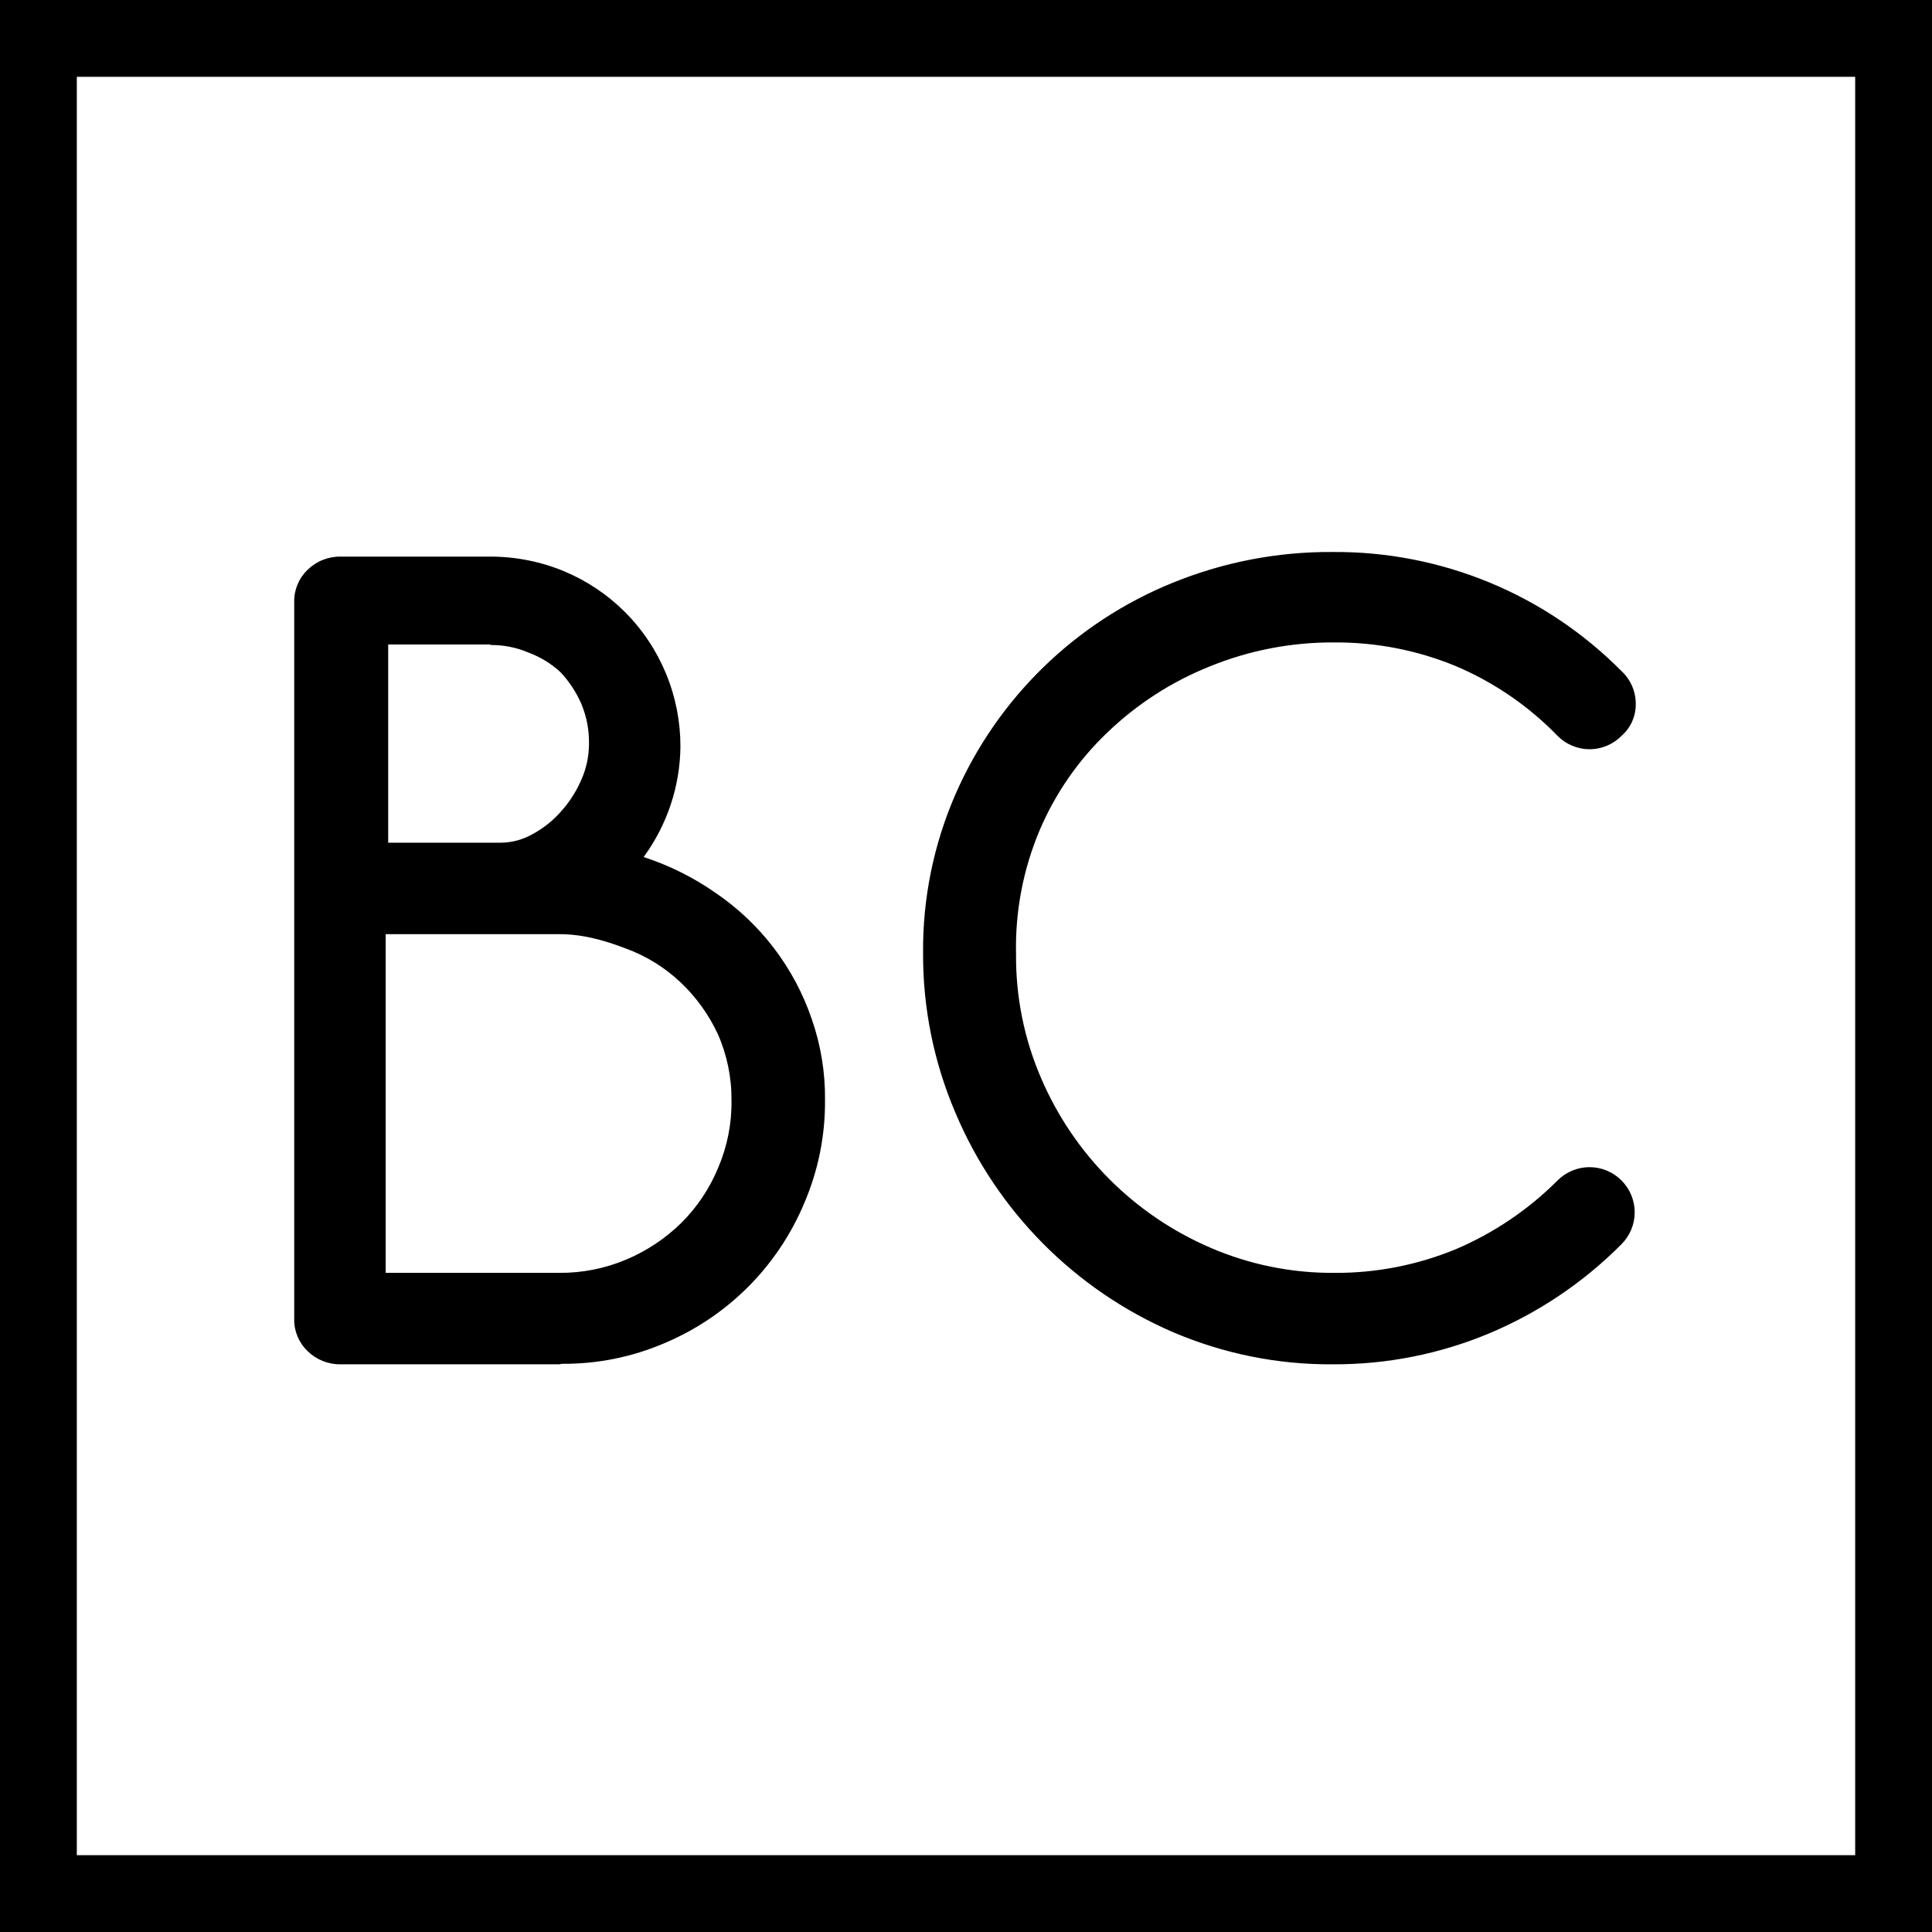
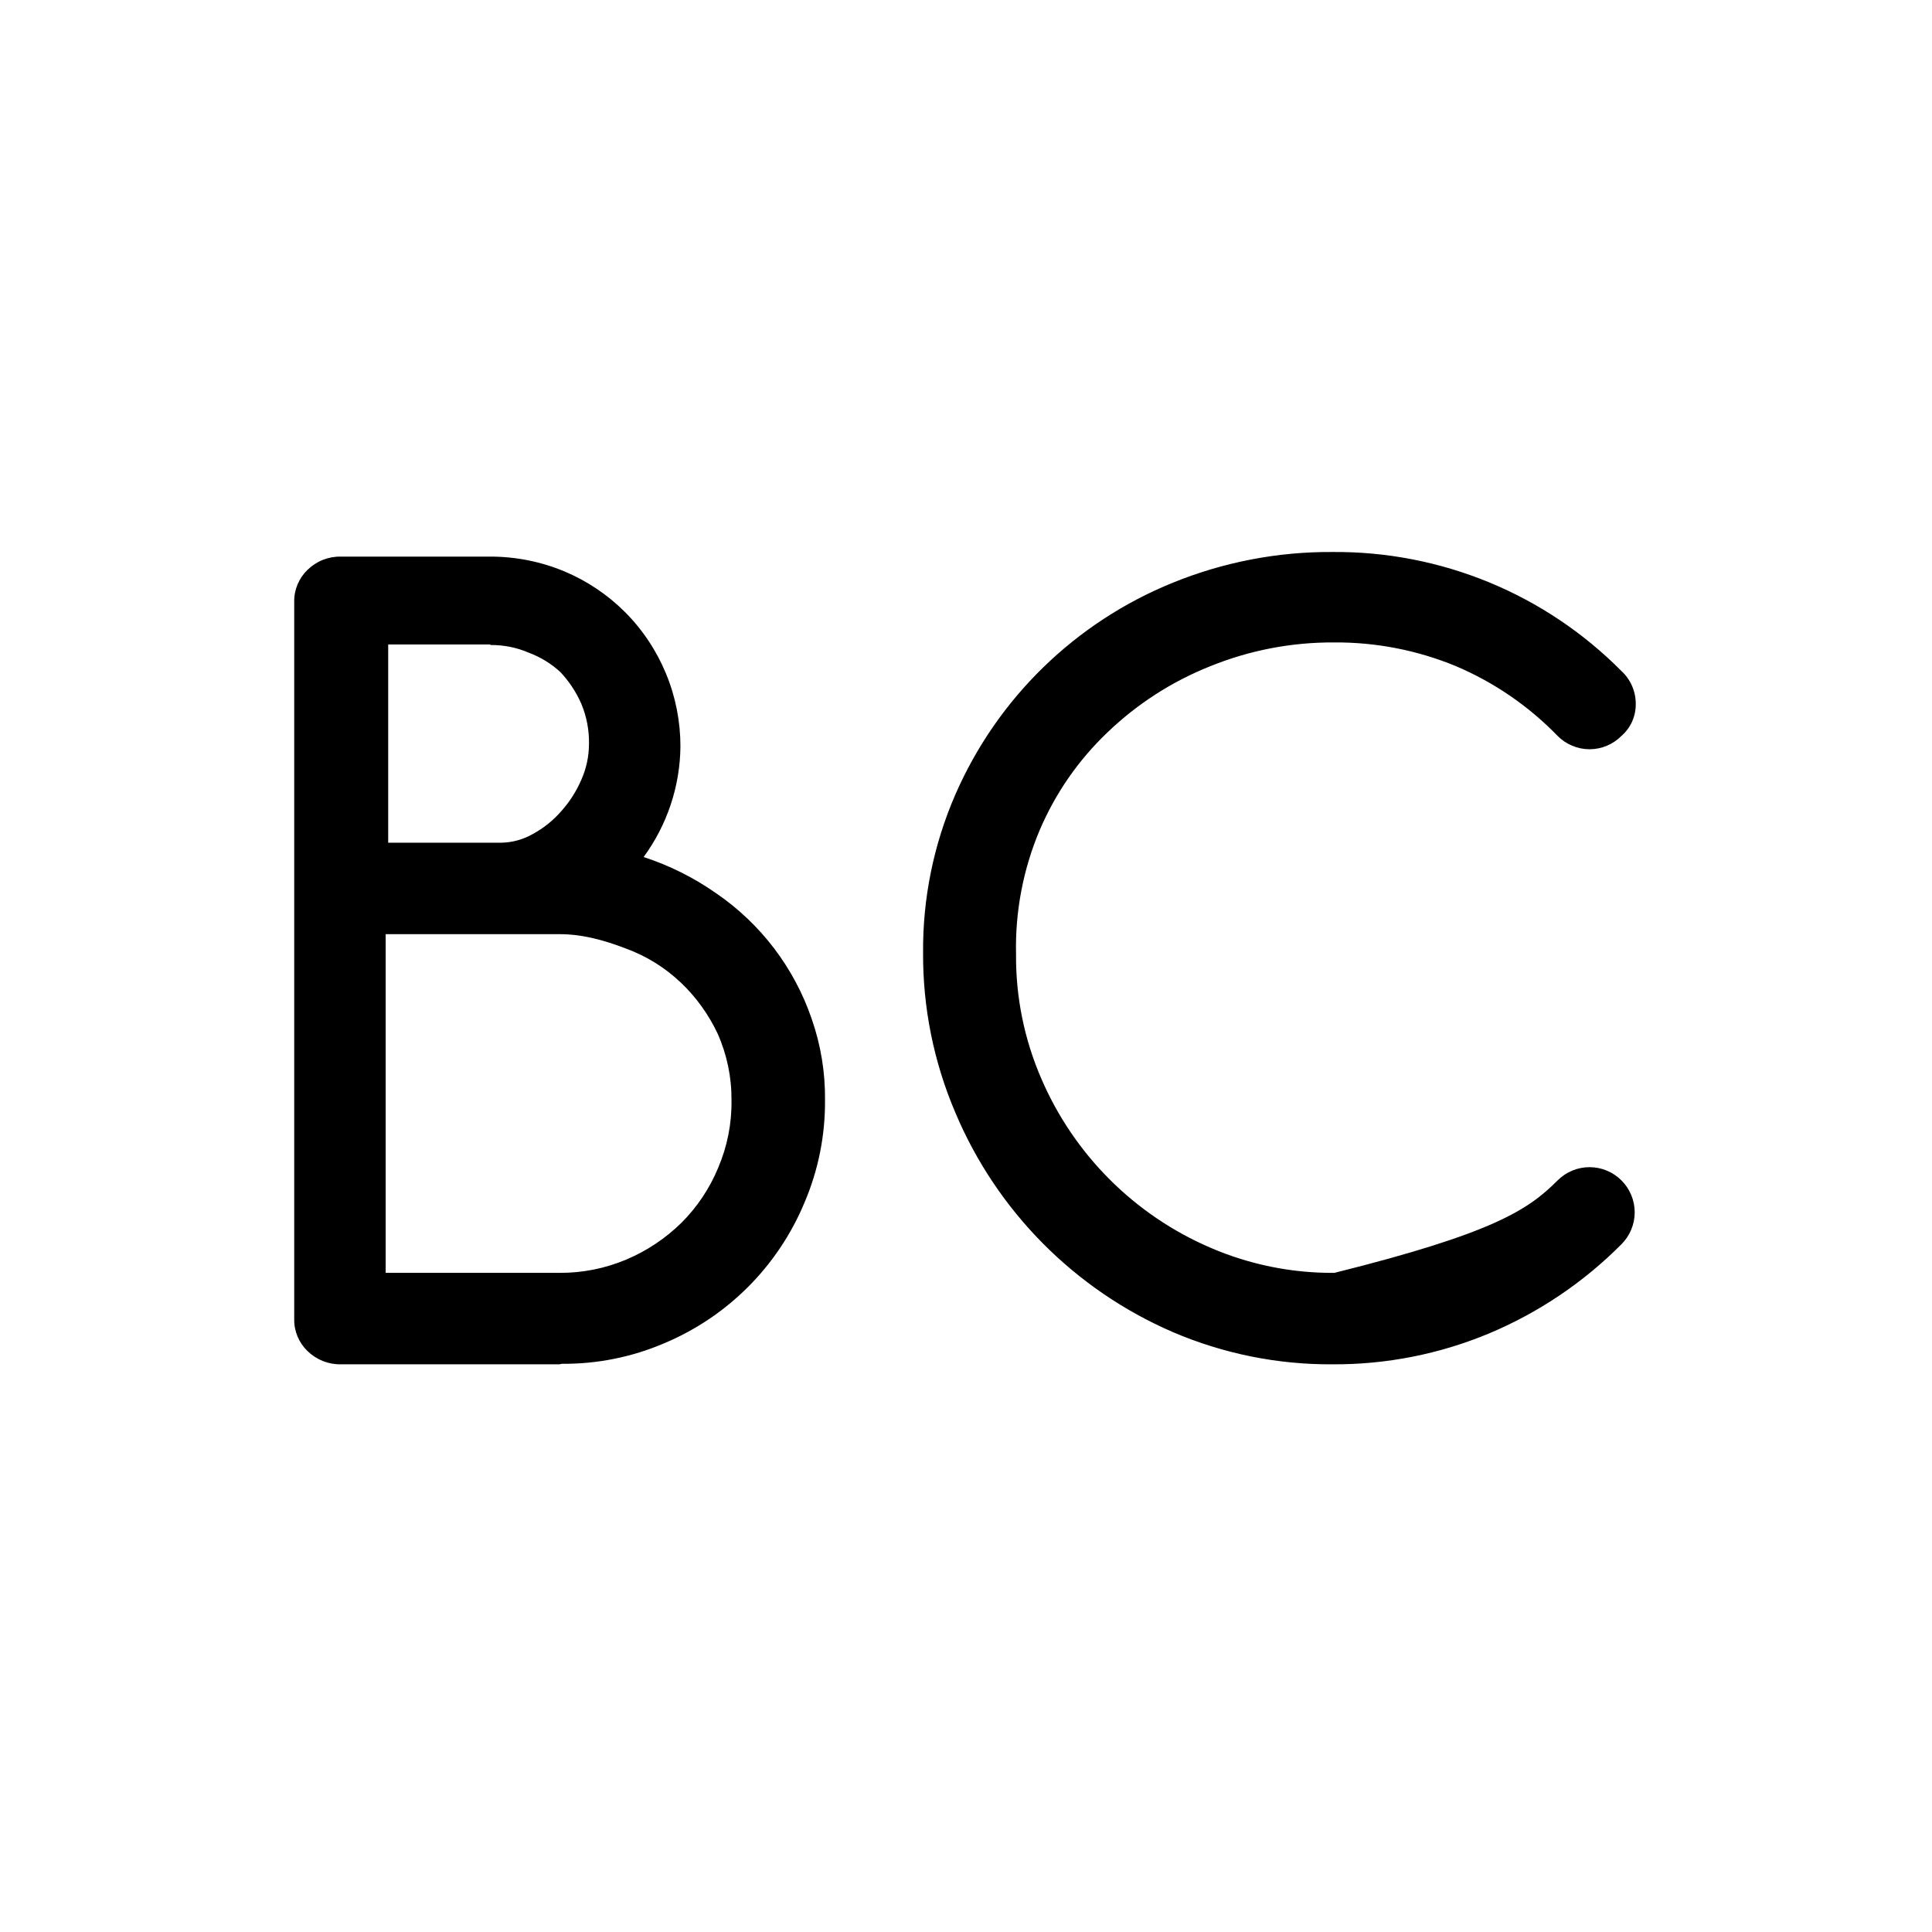
<svg xmlns="http://www.w3.org/2000/svg" width="42" height="42" viewBox="0 0 42 42" fill="none">
-   <path d="M12.16 29.659H7.406C7.273 29.661 7.14 29.636 7.016 29.587C6.892 29.537 6.78 29.463 6.684 29.37C6.592 29.281 6.519 29.174 6.469 29.056C6.419 28.937 6.394 28.81 6.396 28.681V13.078C6.394 12.949 6.419 12.822 6.469 12.704C6.519 12.585 6.592 12.478 6.684 12.389C6.78 12.296 6.892 12.222 7.016 12.172C7.14 12.123 7.273 12.098 7.406 12.1H10.66C11.213 12.1 11.761 12.209 12.271 12.422C12.76 12.628 13.205 12.925 13.581 13.3C13.966 13.684 14.271 14.142 14.479 14.645C14.687 15.148 14.793 15.687 14.792 16.232C14.783 17.095 14.503 17.934 13.992 18.631C14.554 18.814 15.085 19.08 15.569 19.419C16.538 20.082 17.267 21.04 17.646 22.151C17.844 22.718 17.942 23.316 17.935 23.917C17.941 24.68 17.79 25.436 17.491 26.138C16.916 27.523 15.819 28.624 14.436 29.203C13.734 29.503 12.978 29.654 12.215 29.648L12.16 29.659ZM10.66 14.01H8.439V18.32H10.882C11.128 18.318 11.369 18.253 11.582 18.131C11.818 18.003 12.029 17.834 12.204 17.631C12.384 17.43 12.53 17.201 12.637 16.953C12.746 16.709 12.803 16.444 12.804 16.176C12.81 15.875 12.753 15.576 12.637 15.299C12.526 15.045 12.372 14.812 12.182 14.61C11.982 14.426 11.748 14.283 11.493 14.188C11.23 14.075 10.947 14.019 10.66 14.022V14.01ZM12.16 20.308H8.384V27.671H12.16C12.659 27.674 13.154 27.576 13.614 27.382C14.061 27.194 14.468 26.922 14.814 26.582C15.157 26.24 15.429 25.832 15.614 25.383C15.811 24.92 15.91 24.421 15.902 23.917C15.906 23.42 15.804 22.928 15.602 22.473C15.407 22.057 15.136 21.68 14.803 21.363C14.458 21.035 14.05 20.782 13.603 20.619C13.143 20.441 12.653 20.306 12.16 20.308ZM28.974 29.659C27.78 29.668 26.596 29.429 25.498 28.959C23.364 28.038 21.668 26.326 20.767 24.184C20.298 23.085 20.06 21.902 20.067 20.707C20.058 19.527 20.297 18.358 20.767 17.276C21.68 15.18 23.379 13.525 25.498 12.667C26.602 12.218 27.783 11.991 28.974 12C30.14 11.991 31.295 12.216 32.373 12.66C33.451 13.104 34.428 13.76 35.249 14.588C35.347 14.678 35.425 14.788 35.479 14.911C35.532 15.033 35.56 15.165 35.56 15.299C35.562 15.431 35.535 15.562 35.482 15.683C35.428 15.804 35.349 15.911 35.249 15.998C35.158 16.09 35.05 16.163 34.931 16.212C34.812 16.262 34.684 16.288 34.555 16.288C34.426 16.288 34.298 16.262 34.179 16.212C34.06 16.163 33.952 16.09 33.861 15.998C33.23 15.347 32.475 14.83 31.64 14.477C30.805 14.134 29.91 13.96 29.008 13.966C28.079 13.96 27.158 14.137 26.298 14.488C25.472 14.818 24.718 15.305 24.076 15.921C23.443 16.523 22.941 17.249 22.599 18.053C22.24 18.906 22.066 19.826 22.088 20.752C22.081 21.676 22.267 22.591 22.633 23.439C23.343 25.096 24.663 26.417 26.32 27.127C27.168 27.492 28.084 27.678 29.008 27.671C29.91 27.677 30.805 27.503 31.64 27.16C32.469 26.808 33.224 26.299 33.861 25.661C34.045 25.477 34.295 25.373 34.555 25.373C34.815 25.373 35.065 25.477 35.249 25.661C35.433 25.845 35.537 26.095 35.537 26.355C35.537 26.615 35.433 26.865 35.249 27.049C34.423 27.88 33.442 28.54 32.361 28.992C31.288 29.438 30.136 29.665 28.974 29.659Z" fill="black" />
-   <path fill-rule="evenodd" clip-rule="evenodd" d="M40.33 1.67H1.67V40.33H40.33V1.67ZM0 0V42H42V0H0Z" fill="black" />
+   <path d="M12.16 29.659H7.406C7.273 29.661 7.14 29.636 7.016 29.587C6.892 29.537 6.78 29.463 6.684 29.37C6.592 29.281 6.519 29.174 6.469 29.056C6.419 28.937 6.394 28.81 6.396 28.681V13.078C6.394 12.949 6.419 12.822 6.469 12.704C6.519 12.585 6.592 12.478 6.684 12.389C6.78 12.296 6.892 12.222 7.016 12.172C7.14 12.123 7.273 12.098 7.406 12.1H10.66C11.213 12.1 11.761 12.209 12.271 12.422C12.76 12.628 13.205 12.925 13.581 13.3C13.966 13.684 14.271 14.142 14.479 14.645C14.687 15.148 14.793 15.687 14.792 16.232C14.783 17.095 14.503 17.934 13.992 18.631C14.554 18.814 15.085 19.08 15.569 19.419C16.538 20.082 17.267 21.04 17.646 22.151C17.844 22.718 17.942 23.316 17.935 23.917C17.941 24.68 17.79 25.436 17.491 26.138C16.916 27.523 15.819 28.624 14.436 29.203C13.734 29.503 12.978 29.654 12.215 29.648L12.16 29.659ZM10.66 14.01H8.439V18.32H10.882C11.128 18.318 11.369 18.253 11.582 18.131C11.818 18.003 12.029 17.834 12.204 17.631C12.384 17.43 12.53 17.201 12.637 16.953C12.746 16.709 12.803 16.444 12.804 16.176C12.81 15.875 12.753 15.576 12.637 15.299C12.526 15.045 12.372 14.812 12.182 14.61C11.982 14.426 11.748 14.283 11.493 14.188C11.23 14.075 10.947 14.019 10.66 14.022V14.01ZM12.16 20.308H8.384V27.671H12.16C12.659 27.674 13.154 27.576 13.614 27.382C14.061 27.194 14.468 26.922 14.814 26.582C15.157 26.24 15.429 25.832 15.614 25.383C15.811 24.92 15.91 24.421 15.902 23.917C15.906 23.42 15.804 22.928 15.602 22.473C15.407 22.057 15.136 21.68 14.803 21.363C14.458 21.035 14.05 20.782 13.603 20.619C13.143 20.441 12.653 20.306 12.16 20.308ZM28.974 29.659C27.78 29.668 26.596 29.429 25.498 28.959C23.364 28.038 21.668 26.326 20.767 24.184C20.298 23.085 20.06 21.902 20.067 20.707C20.058 19.527 20.297 18.358 20.767 17.276C21.68 15.18 23.379 13.525 25.498 12.667C26.602 12.218 27.783 11.991 28.974 12C30.14 11.991 31.295 12.216 32.373 12.66C33.451 13.104 34.428 13.76 35.249 14.588C35.347 14.678 35.425 14.788 35.479 14.911C35.532 15.033 35.56 15.165 35.56 15.299C35.562 15.431 35.535 15.562 35.482 15.683C35.428 15.804 35.349 15.911 35.249 15.998C35.158 16.09 35.05 16.163 34.931 16.212C34.812 16.262 34.684 16.288 34.555 16.288C34.426 16.288 34.298 16.262 34.179 16.212C34.06 16.163 33.952 16.09 33.861 15.998C33.23 15.347 32.475 14.83 31.64 14.477C30.805 14.134 29.91 13.96 29.008 13.966C28.079 13.96 27.158 14.137 26.298 14.488C25.472 14.818 24.718 15.305 24.076 15.921C23.443 16.523 22.941 17.249 22.599 18.053C22.24 18.906 22.066 19.826 22.088 20.752C22.081 21.676 22.267 22.591 22.633 23.439C23.343 25.096 24.663 26.417 26.32 27.127C27.168 27.492 28.084 27.678 29.008 27.671C32.469 26.808 33.224 26.299 33.861 25.661C34.045 25.477 34.295 25.373 34.555 25.373C34.815 25.373 35.065 25.477 35.249 25.661C35.433 25.845 35.537 26.095 35.537 26.355C35.537 26.615 35.433 26.865 35.249 27.049C34.423 27.88 33.442 28.54 32.361 28.992C31.288 29.438 30.136 29.665 28.974 29.659Z" fill="black" />
</svg>